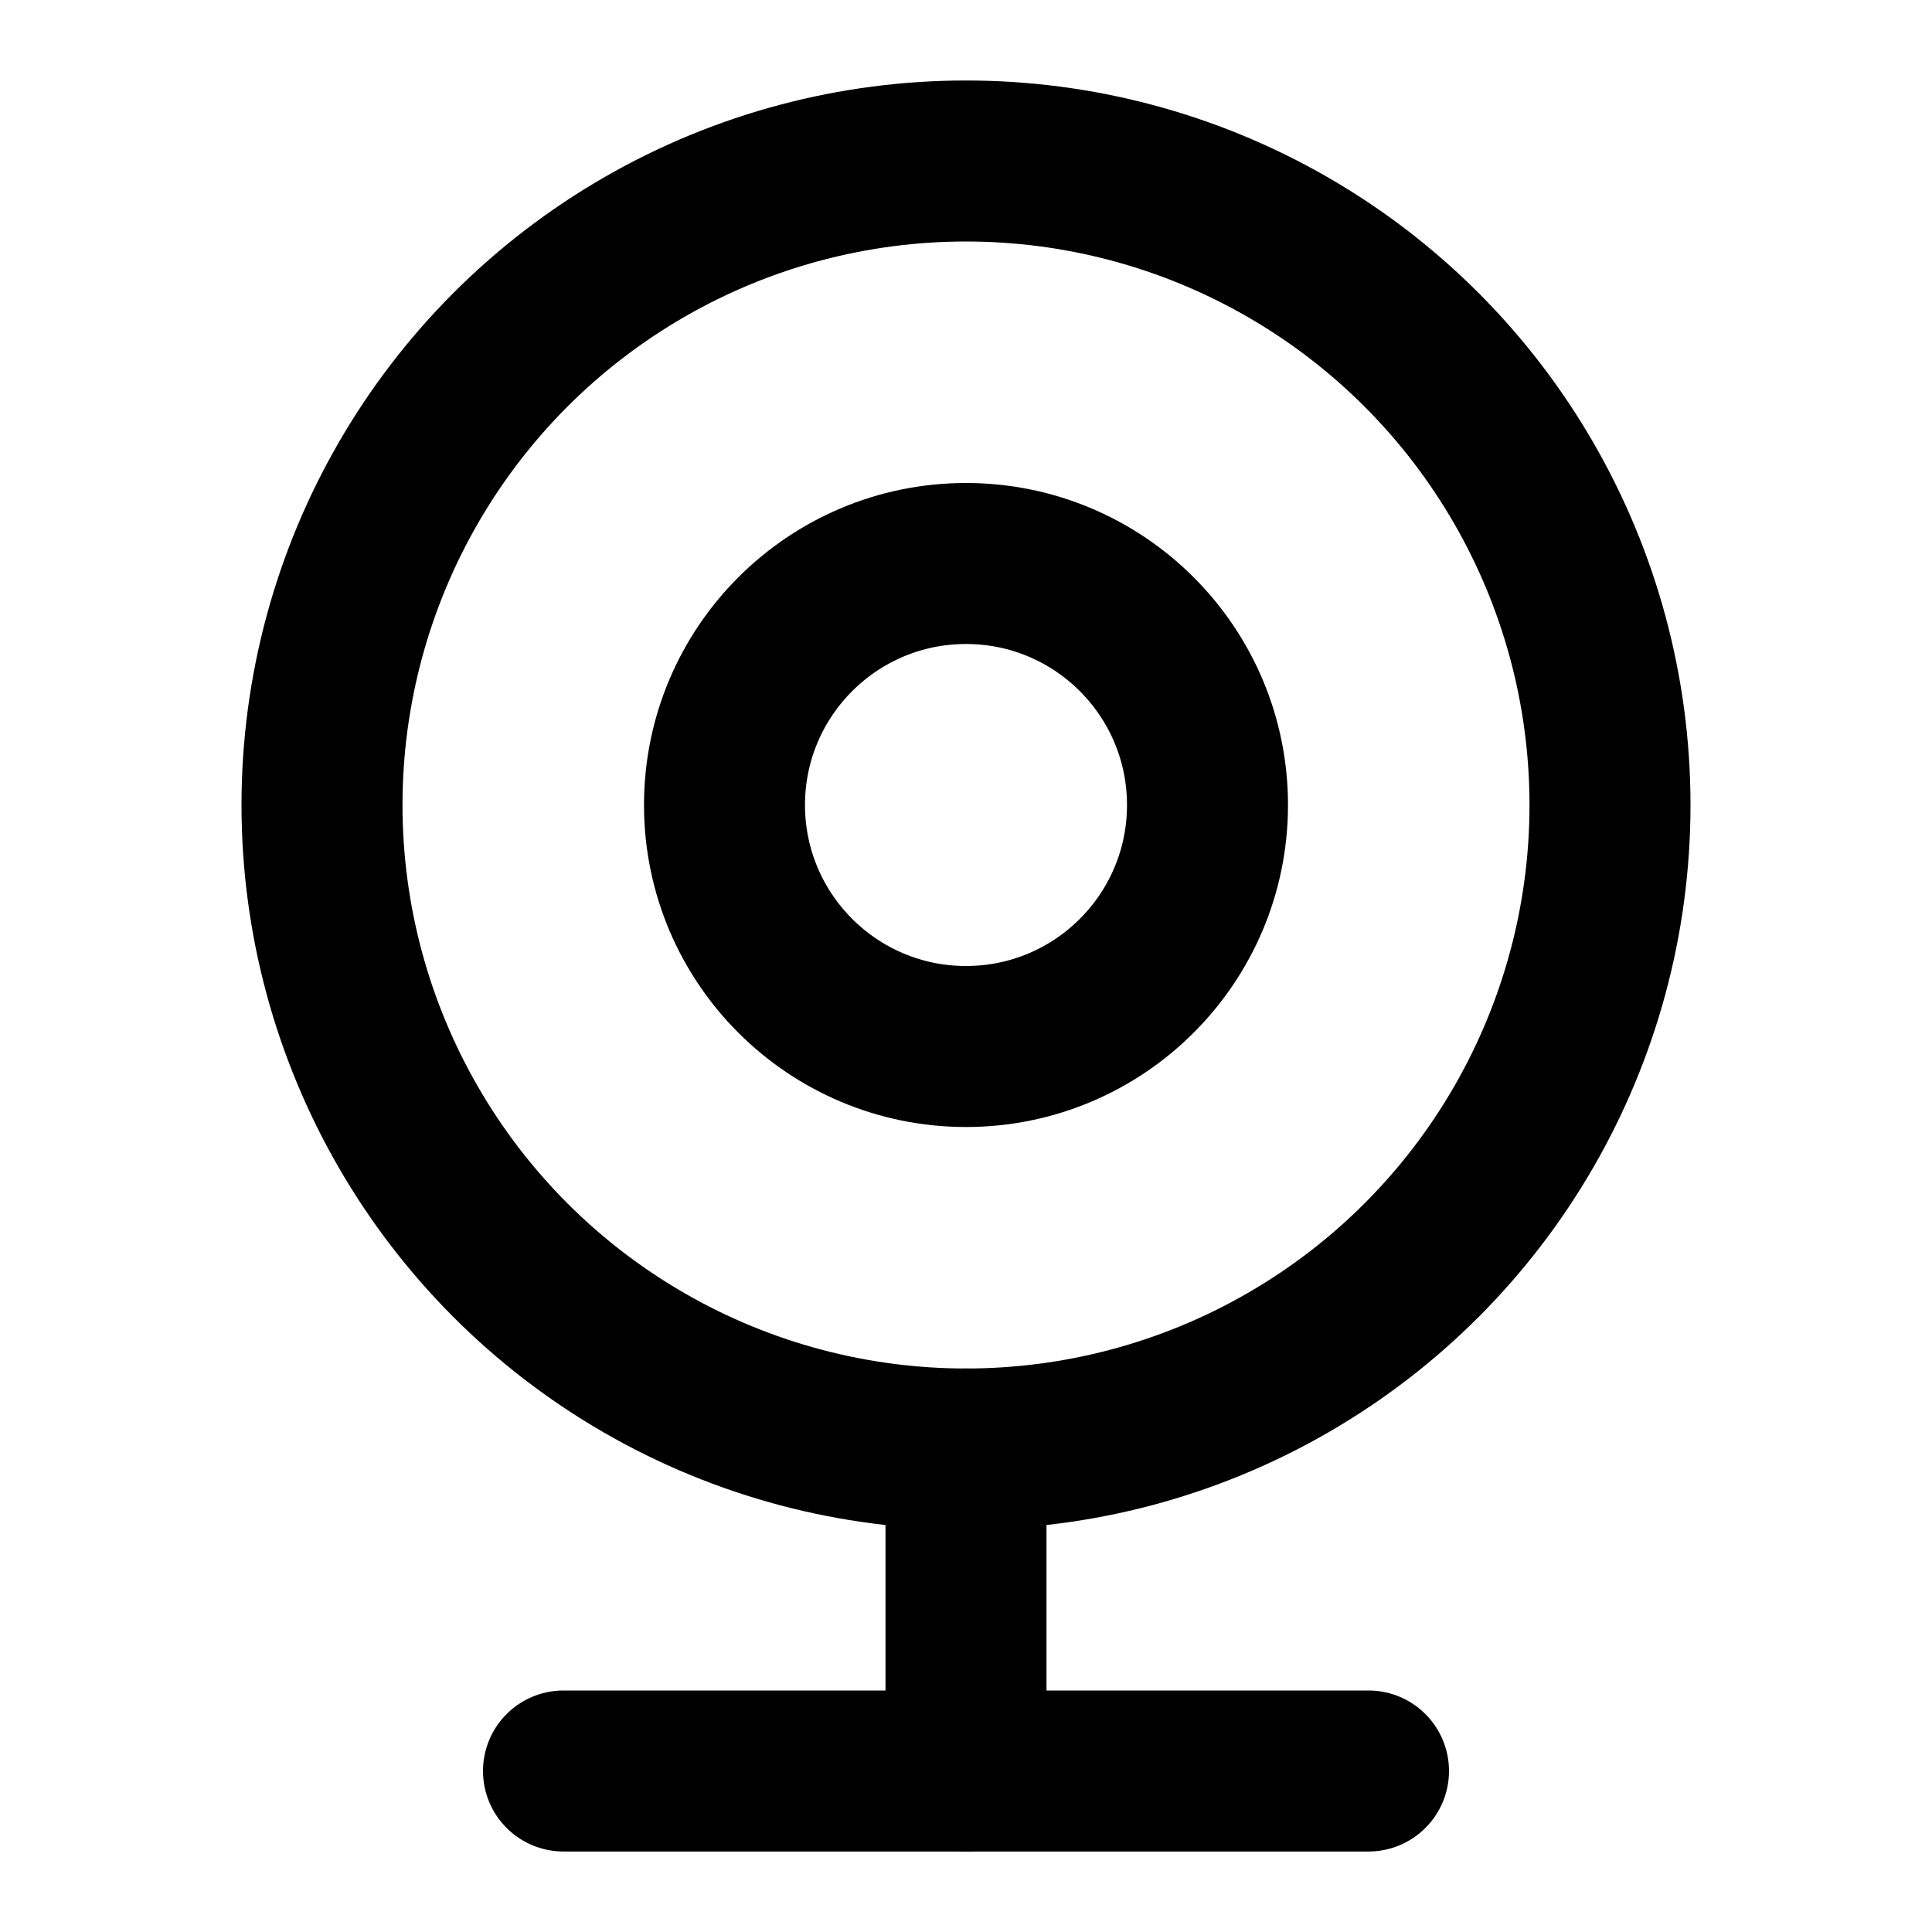
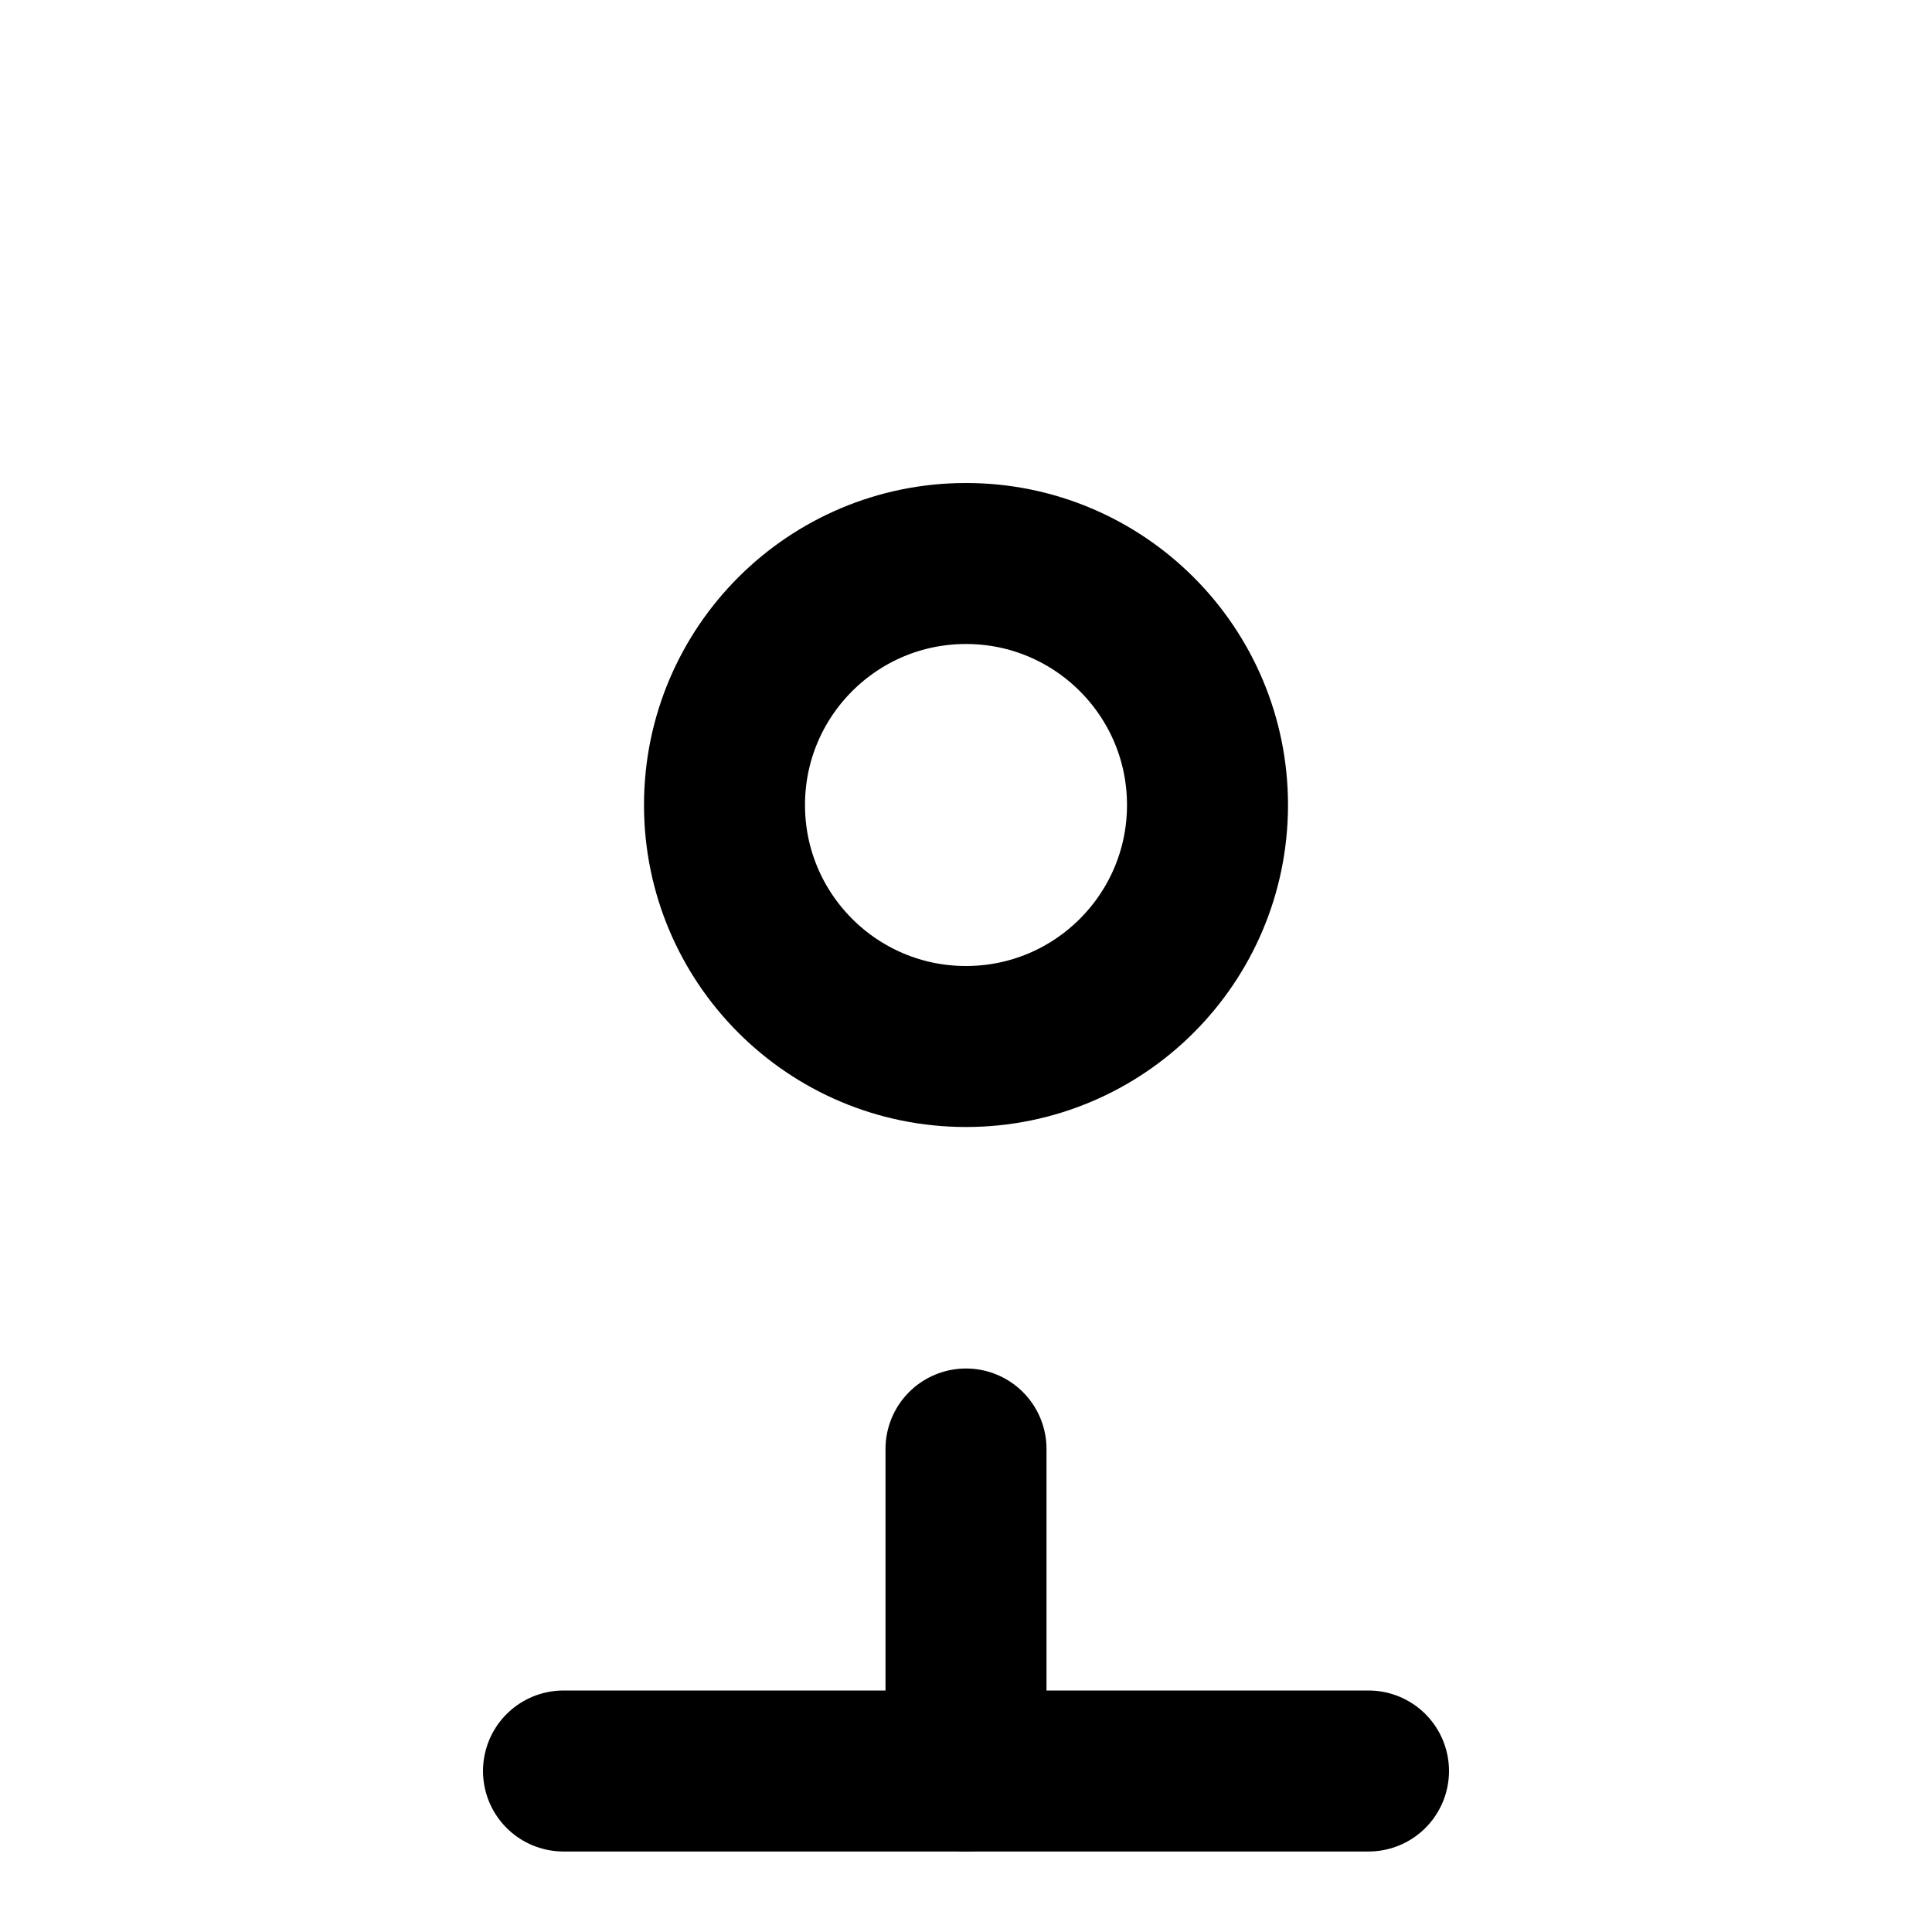
<svg xmlns="http://www.w3.org/2000/svg" width="24" height="24" viewBox="0 0 24 24" fill="none" stroke="currentColor" stroke-width="2" stroke-linecap="round" stroke-linejoin="round" class="lucide lucide-webcam">
-   <circle cx="12" cy="10" r="8" />
  <circle cx="12" cy="10" r="3" />
  <path d="M7 22h10" />
  <path d="M12 22v-4" />
</svg>